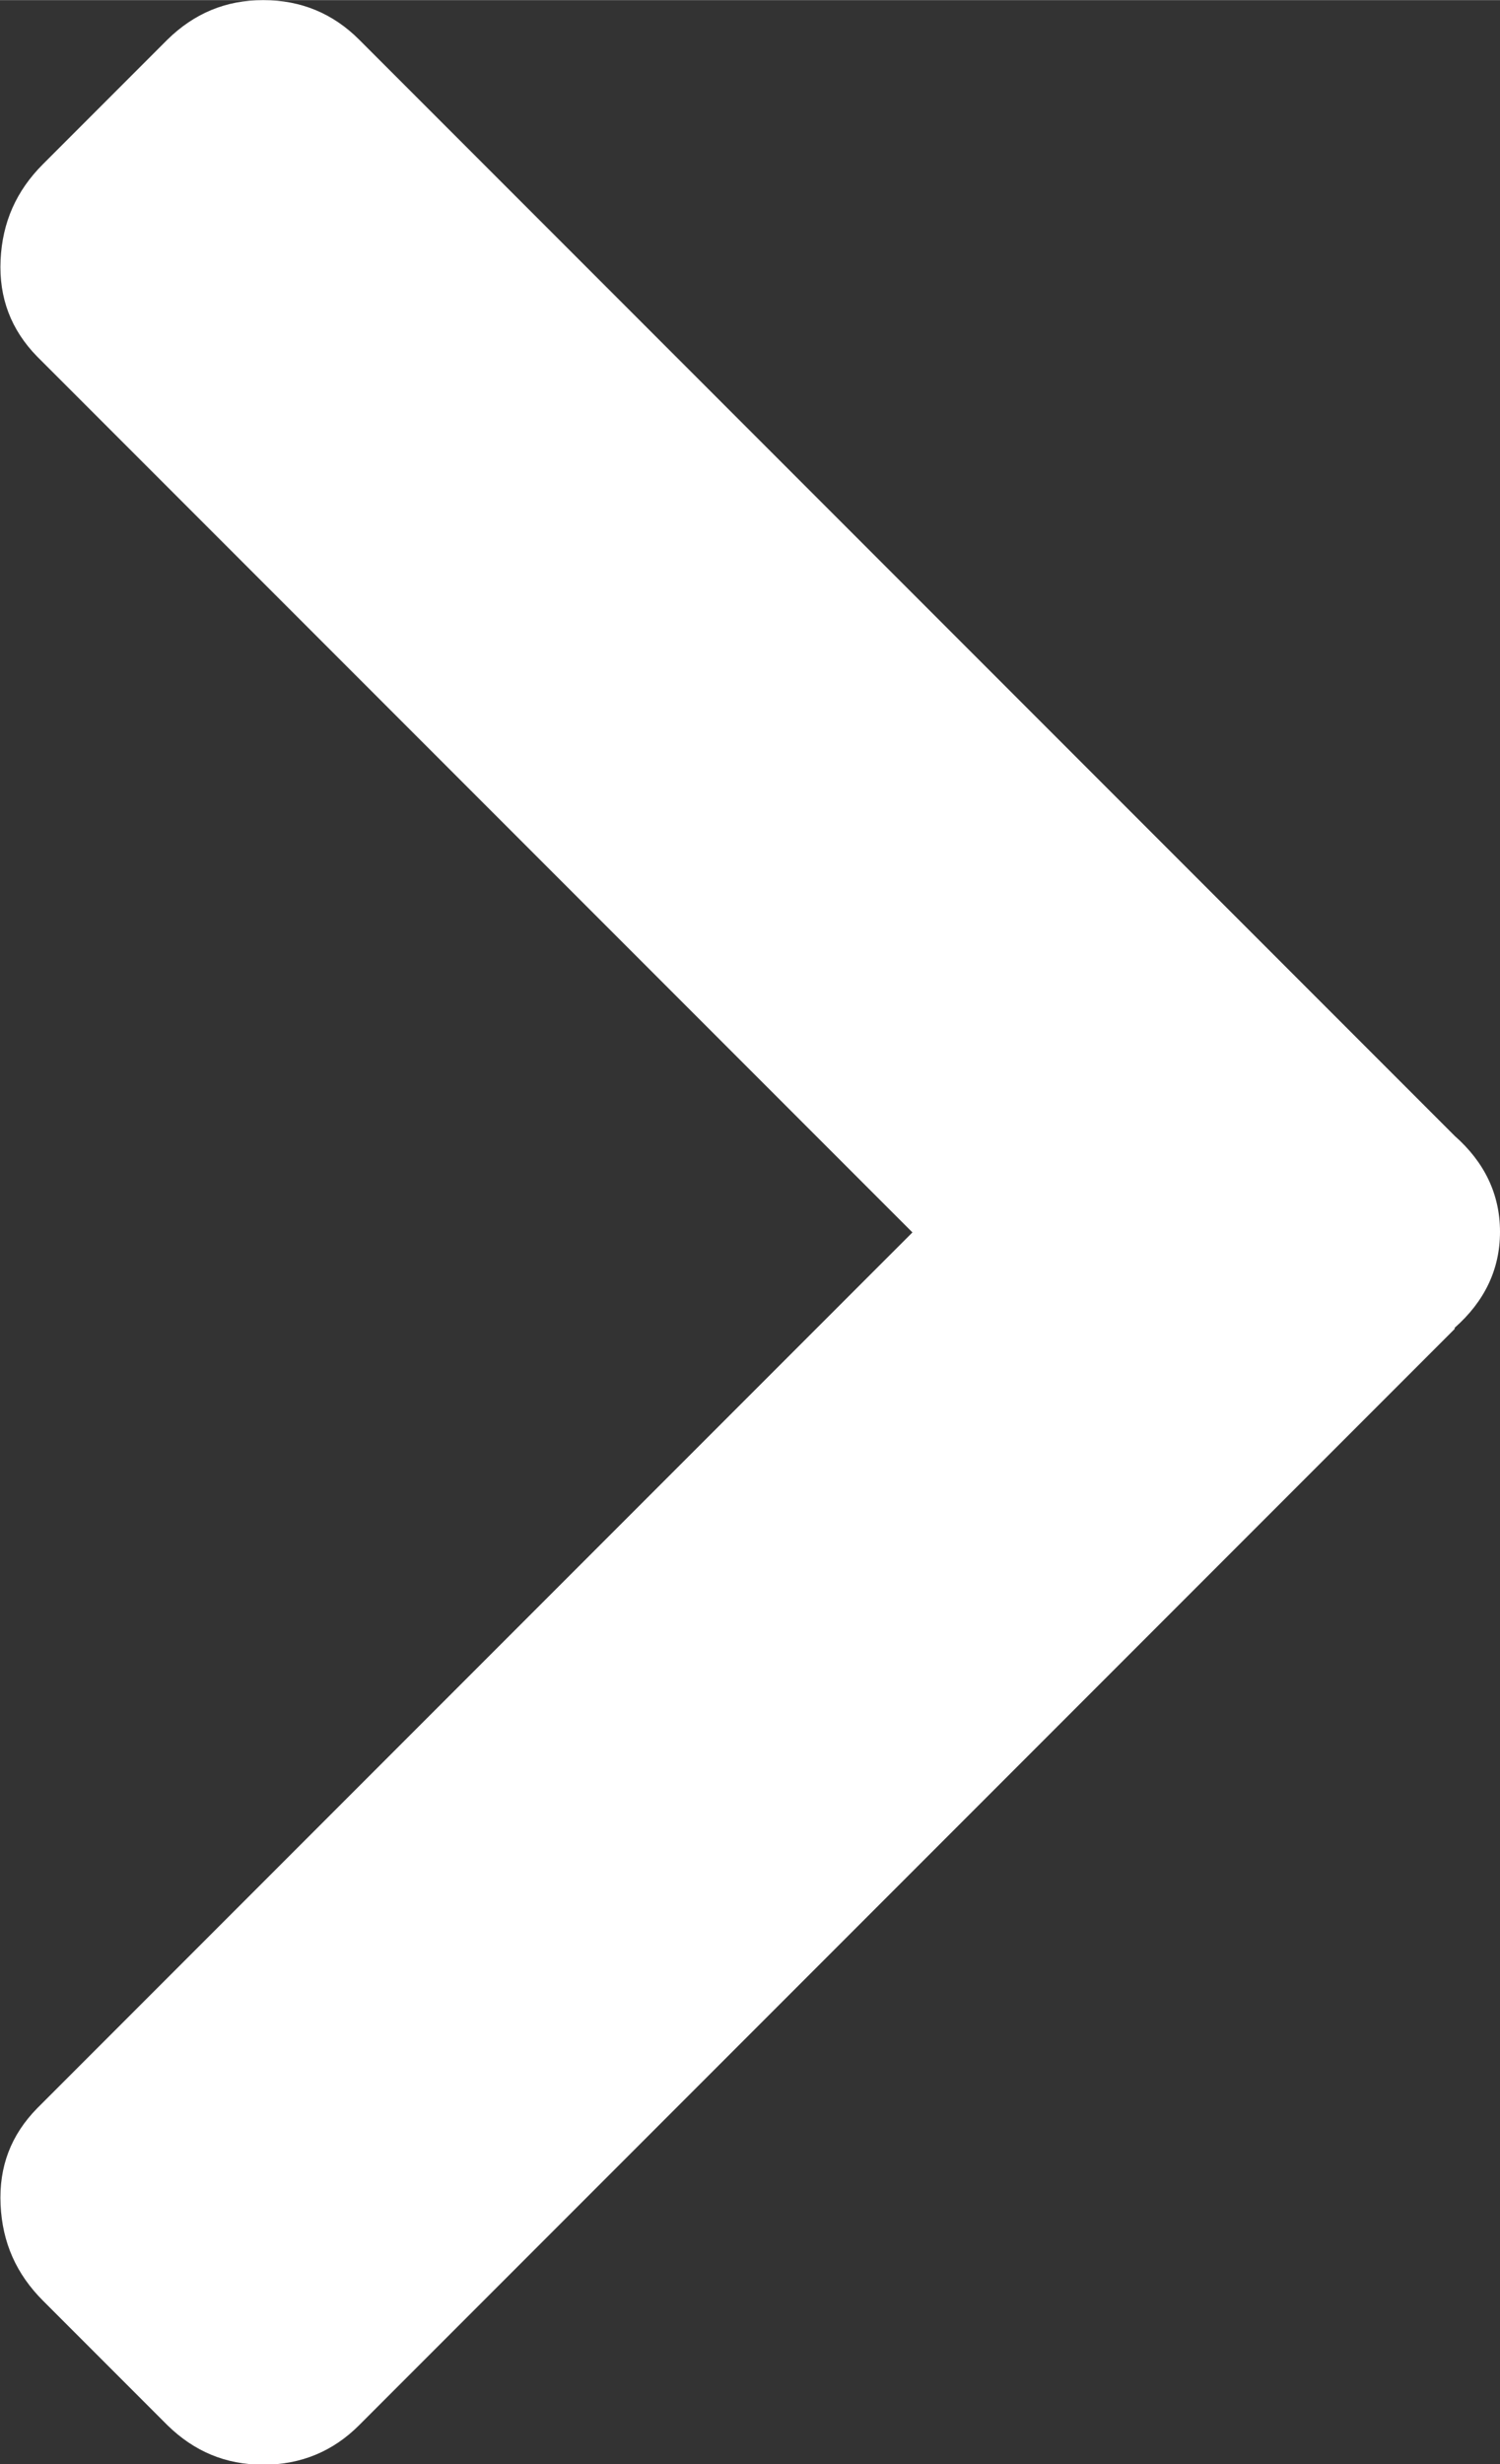
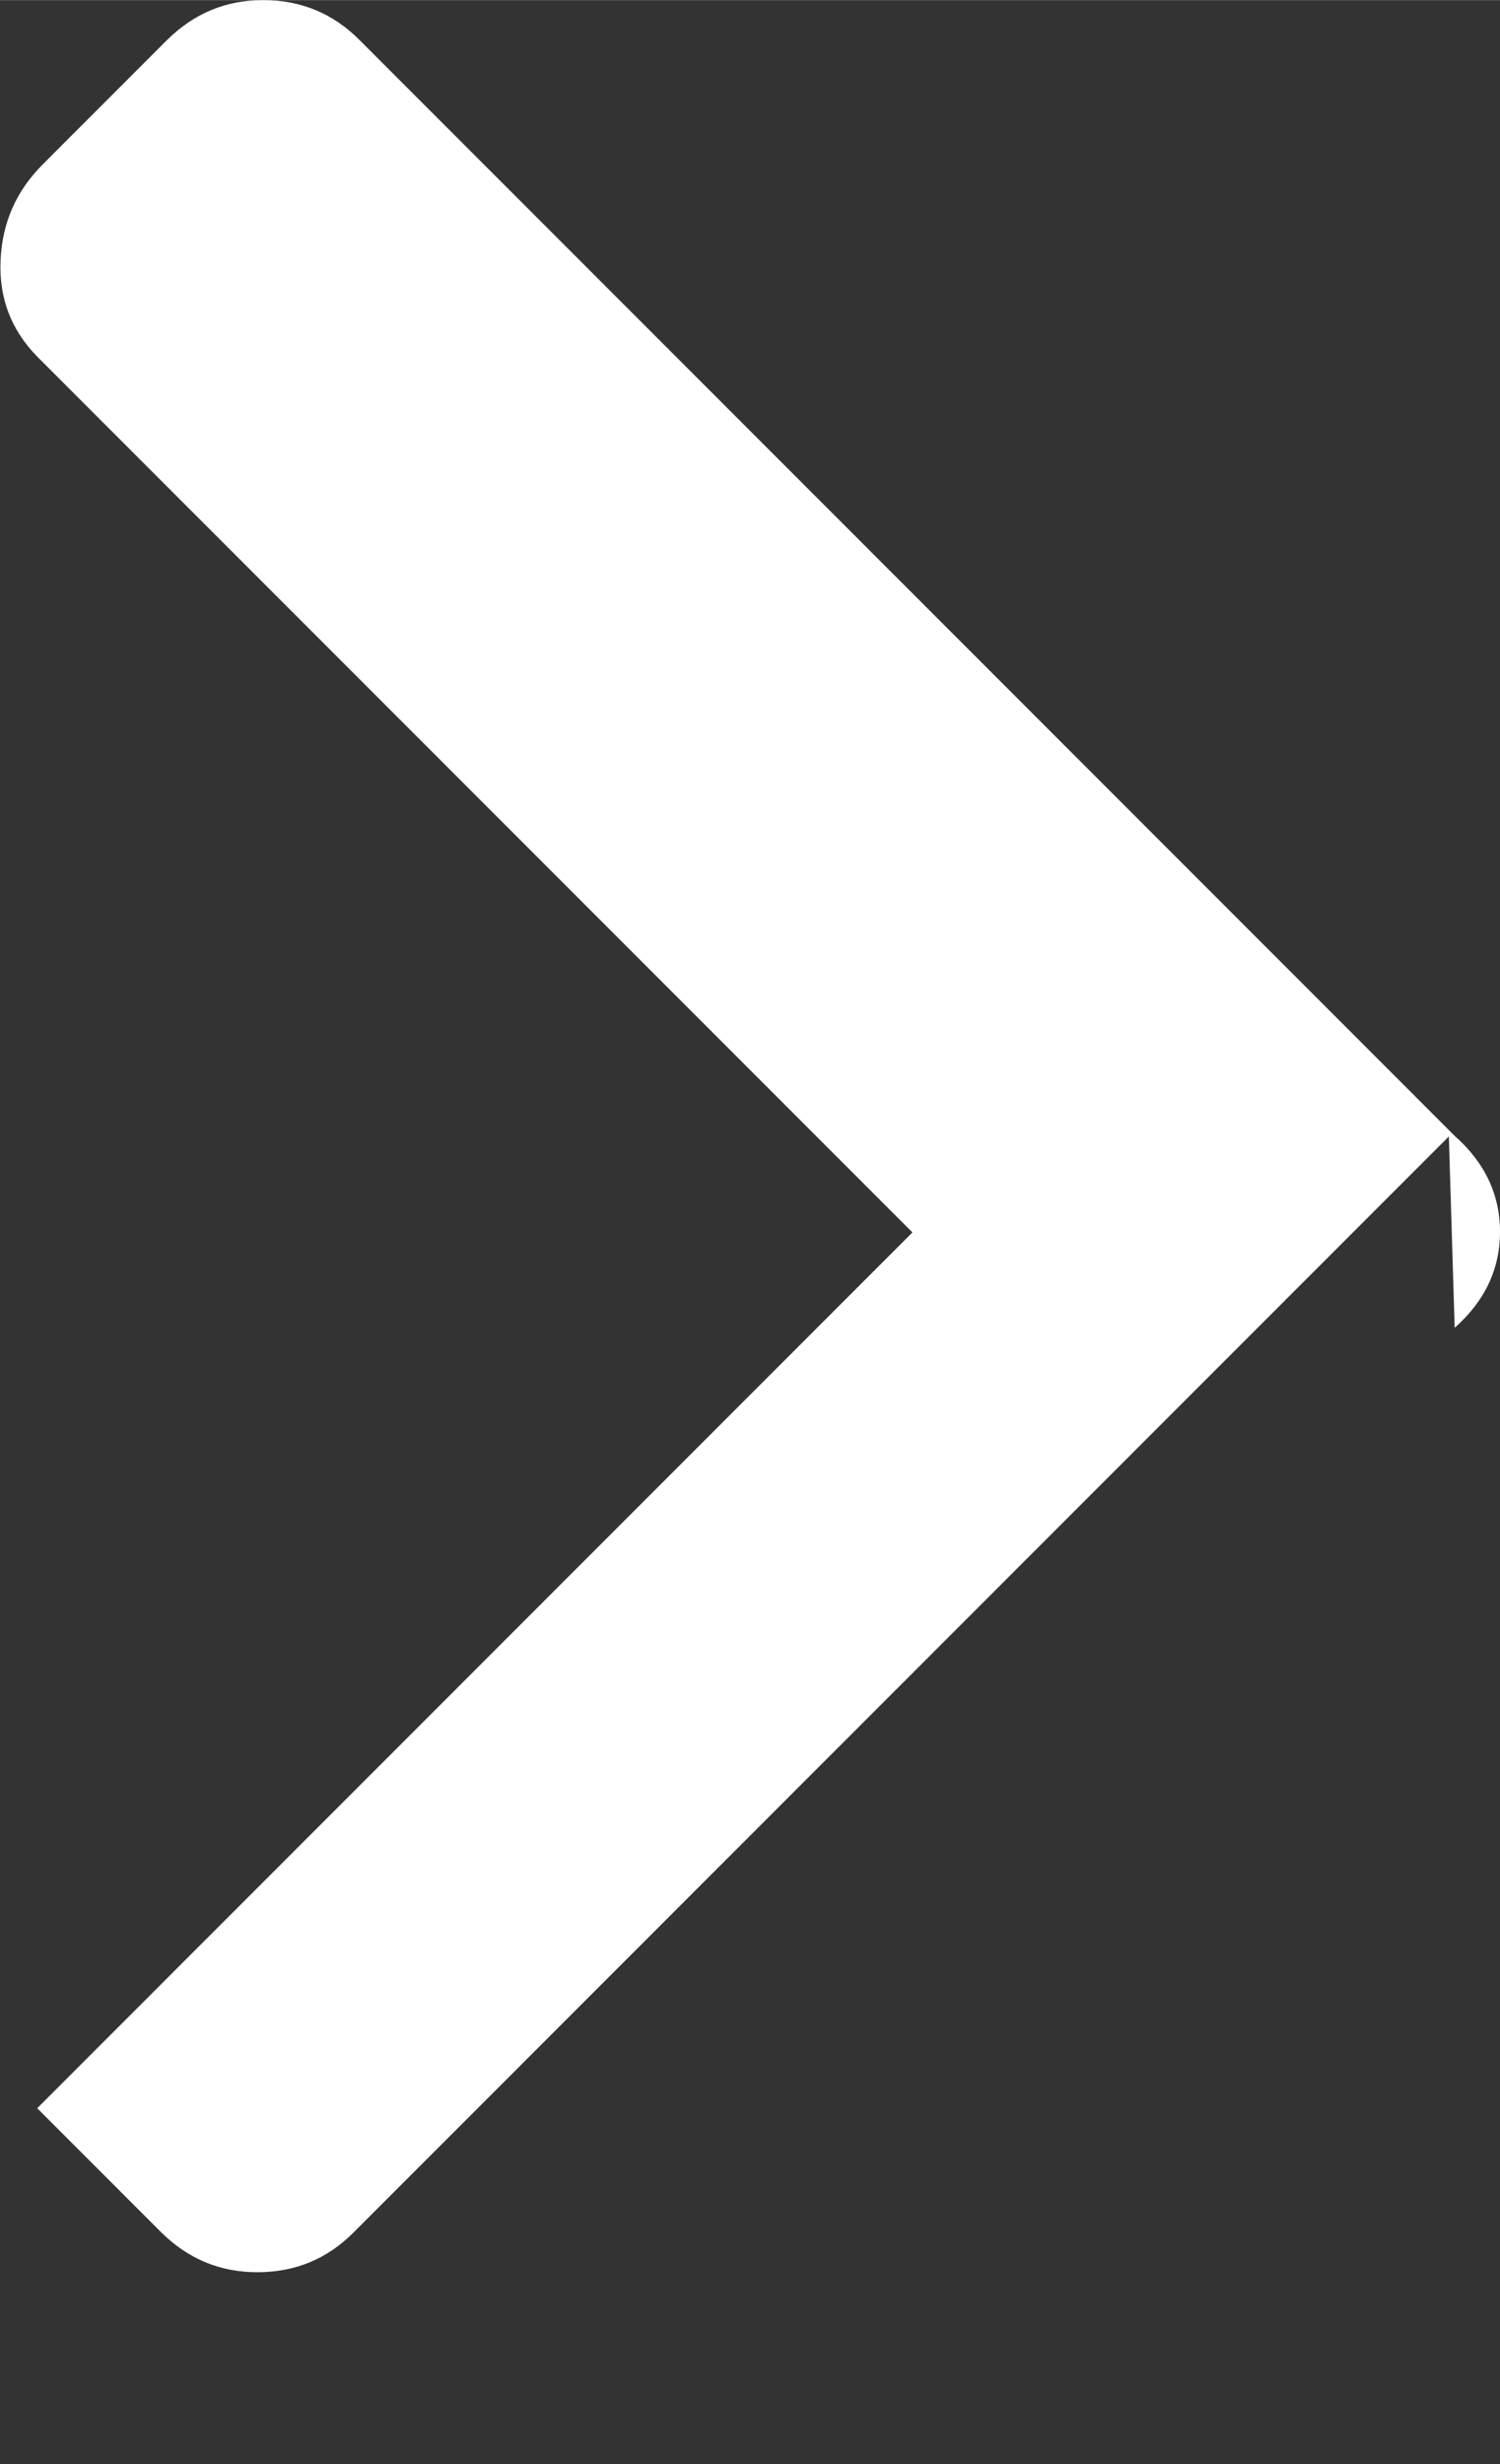
<svg xmlns="http://www.w3.org/2000/svg" xml:space="preserve" width="6.091mm" height="10mm" version="1.1" style="shape-rendering:geometricPrecision; text-rendering:geometricPrecision; image-rendering:optimizeQuality; fill-rule:evenodd; clip-rule:evenodd" viewBox="0 0 25.81 42.37">
  <rect x="0" y="0" width="25.81" height="42.37" fill="#333333" stroke="none" />
  <defs>
    <style type="text/css">
   
    .fil0 {fill:white;fill-rule:nonzero}
   
  </style>
  </defs>
  <g id="Camada_x0020_1">
-     <path class="fil0" d="M25.03 22.83c0.51,-0.45 0.78,-1 0.78,-1.65 0,-0.65 -0.27,-1.2 -0.78,-1.65l-18.85 -18.85c-0.45,-0.45 -1,-0.68 -1.65,-0.68 -0.65,0 -1.19,0.23 -1.65,0.68l-2.14 2.14c-0.46,0.46 -0.7,1 -0.73,1.65 -0.03,0.65 0.18,1.2 0.63,1.66l15.06 15.06 -15.06 15.06c-0.45,0.46 -0.66,1 -0.63,1.66 0.03,0.65 0.27,1.19 0.73,1.65l2.14 2.14c0.46,0.45 1,0.68 1.65,0.68 0.65,0 1.2,-0.23 1.65,-0.68l18.85 -18.85z" />
+     <path class="fil0" d="M25.03 22.83c0.51,-0.45 0.78,-1 0.78,-1.65 0,-0.65 -0.27,-1.2 -0.78,-1.65l-18.85 -18.85c-0.45,-0.45 -1,-0.68 -1.65,-0.68 -0.65,0 -1.19,0.23 -1.65,0.68l-2.14 2.14c-0.46,0.46 -0.7,1 -0.73,1.65 -0.03,0.65 0.18,1.2 0.63,1.66l15.06 15.06 -15.06 15.06l2.14 2.14c0.46,0.45 1,0.68 1.65,0.68 0.65,0 1.2,-0.23 1.65,-0.68l18.85 -18.85z" />
  </g>
</svg>